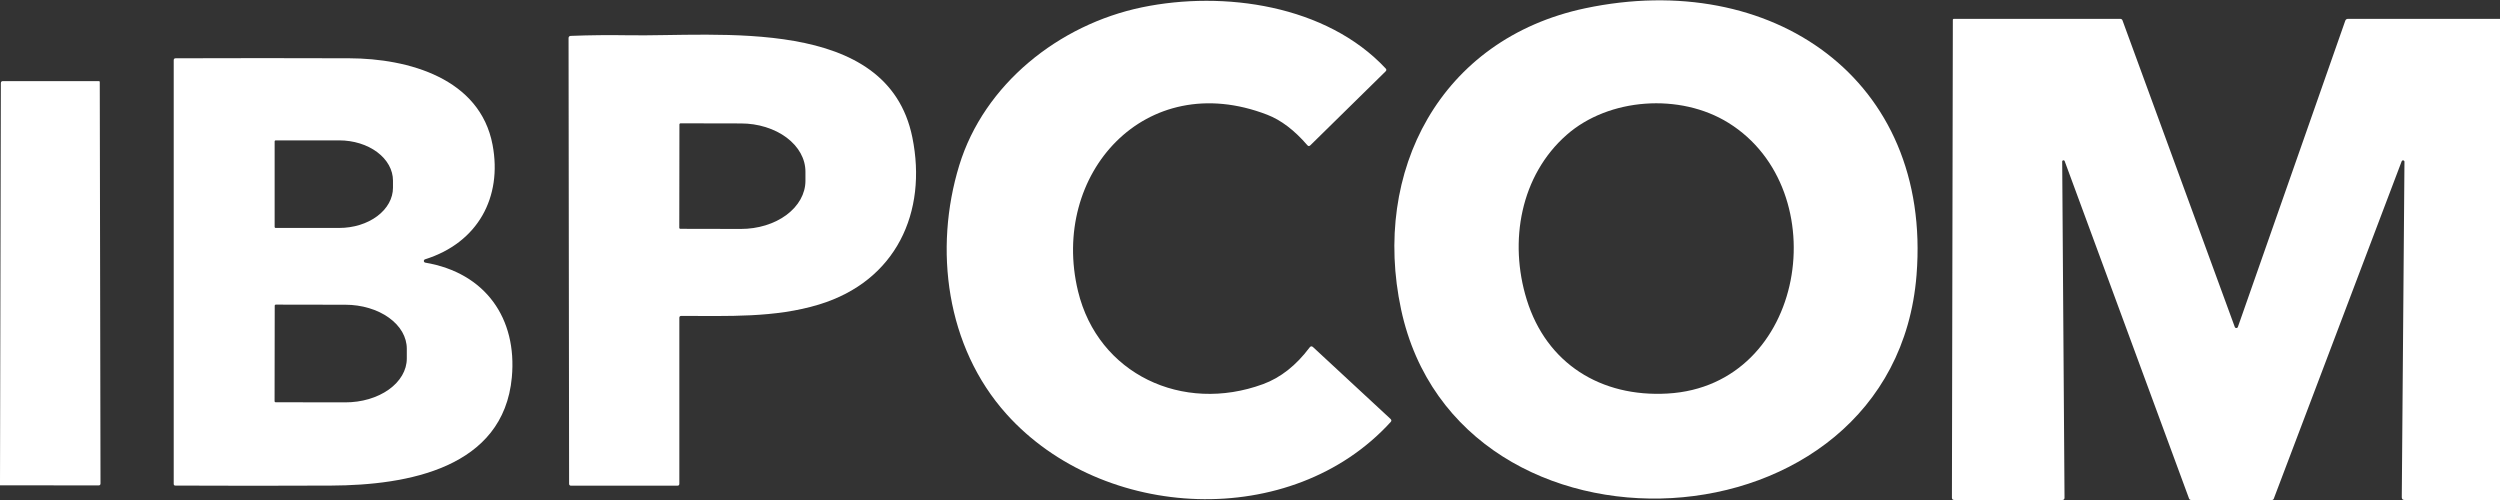
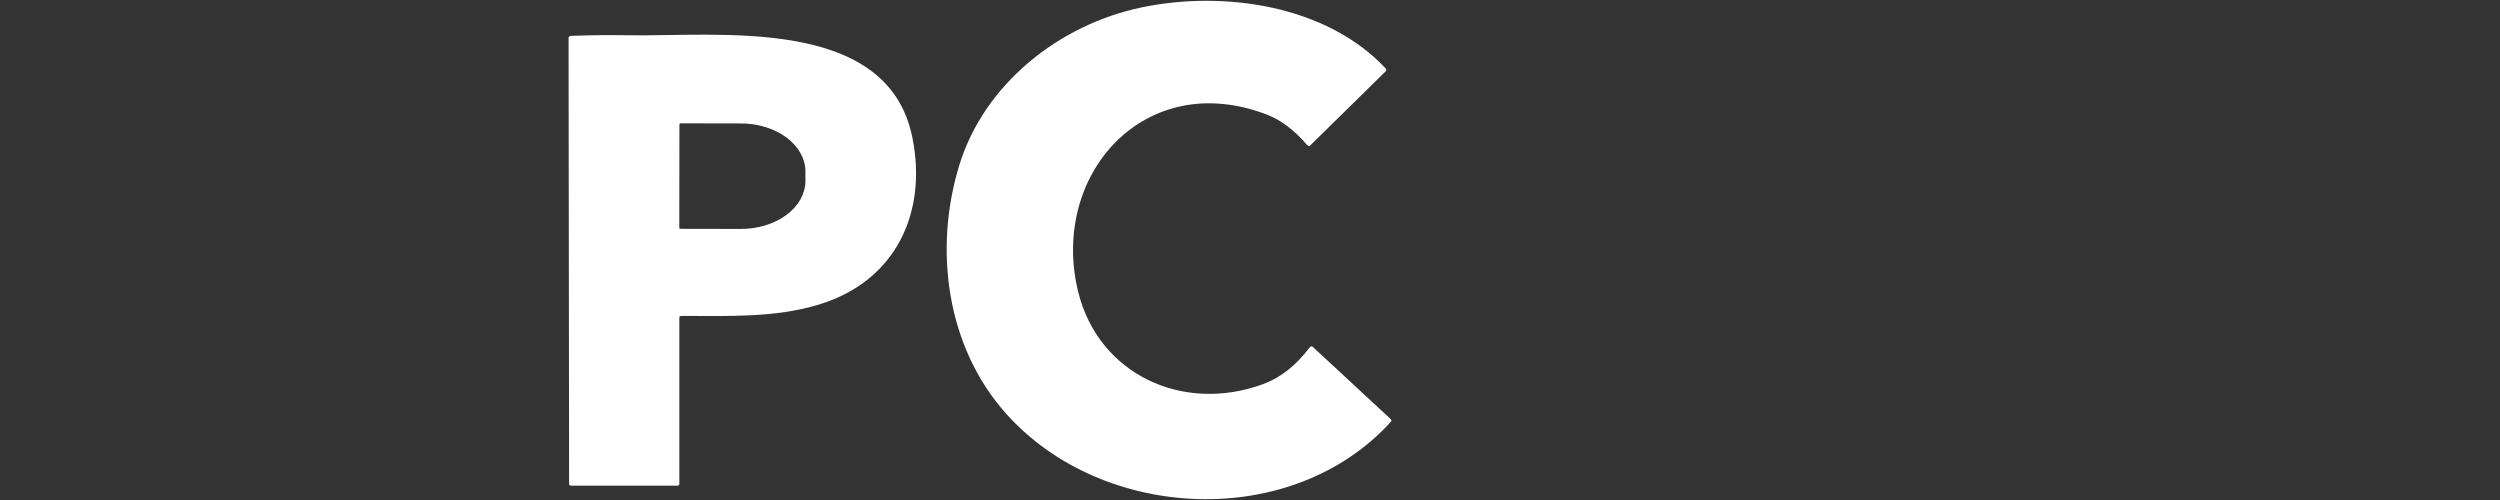
<svg xmlns="http://www.w3.org/2000/svg" width="125" height="25" viewBox="0 0 125 25" fill="none">
  <rect x="0" y="0" width="125" height="25" fill="#333333" stroke="none" />
  <g clip-path="url(#clip0_1_3)">
    <path d="M47.962 8.269C49.202 4.216 52.941 1.229 57.1 0.366C61.194 -0.481 66.324 0.254 69.284 3.424C69.329 3.472 69.328 3.52 69.282 3.567L65.518 7.265C65.465 7.317 65.415 7.316 65.367 7.26C64.721 6.511 64.053 6.004 63.362 5.737C57.252 3.376 52.492 8.725 53.901 14.559C54.903 18.706 59.13 20.685 63.154 19.206C64.031 18.883 64.807 18.272 65.481 17.372C65.533 17.303 65.591 17.298 65.654 17.357L69.528 20.948C69.58 20.997 69.582 21.047 69.534 21.099C64.585 26.534 55.142 26.073 50.324 20.704C47.3 17.334 46.685 12.441 47.962 8.269Z" fill="white" />
-     <path d="M70.054 15.47C68.581 8.578 72.001 1.95 79.258 0.414C88.567 -1.555 96.607 3.935 95.827 13.754C94.709 27.826 72.917 28.842 70.054 15.47ZM78.338 6.739C76.027 8.767 75.433 12.067 76.337 14.983C77.329 18.183 80.047 19.868 83.379 19.677C90.314 19.282 91.834 9.504 86.423 6.143C84 4.637 80.439 4.895 78.338 6.739Z" fill="white" />
    <path d="M33.967 15.891V24.189C33.967 24.253 33.935 24.284 33.87 24.284H28.542C28.519 24.284 28.497 24.275 28.481 24.259C28.464 24.243 28.455 24.221 28.455 24.198L28.428 1.91C28.427 1.837 28.464 1.798 28.54 1.794C29.497 1.757 30.444 1.747 31.382 1.763C35.868 1.844 44.377 0.744 45.617 6.868C46.378 10.618 44.802 14.053 40.953 15.225C38.738 15.901 36.388 15.794 34.062 15.796C33.999 15.797 33.967 15.829 33.967 15.891ZM33.971 6.221L33.964 11.386C33.964 11.4 33.969 11.414 33.98 11.425C33.991 11.435 34.005 11.441 34.02 11.441L37.042 11.447C37.897 11.448 38.718 11.196 39.324 10.746C39.93 10.295 40.27 9.684 40.272 9.046V8.584C40.272 8.268 40.19 7.955 40.028 7.662C39.866 7.37 39.629 7.104 39.33 6.88C39.031 6.656 38.675 6.479 38.284 6.357C37.893 6.235 37.473 6.172 37.05 6.172L34.028 6.166C34.013 6.166 33.998 6.172 33.988 6.182C33.977 6.193 33.971 6.207 33.971 6.221Z" fill="white" />
-     <path d="M111.739 16.348C111.744 16.364 111.755 16.377 111.769 16.387C111.783 16.397 111.799 16.402 111.817 16.402C111.834 16.402 111.851 16.397 111.865 16.387C111.879 16.377 111.889 16.364 111.894 16.348L117.263 1.037C117.286 0.975 117.331 0.943 117.4 0.943H125.829C125.847 0.943 125.864 0.947 125.88 0.953C125.897 0.96 125.911 0.97 125.924 0.982C125.936 0.994 125.946 1.008 125.952 1.024C125.959 1.04 125.962 1.057 125.962 1.074C125.896 5.241 125.852 9.42 125.922 13.602C125.98 17.328 125.842 21.061 125.955 24.768C125.961 24.922 125.883 25 125.722 25H120.229C120.135 25 120.089 24.954 120.089 24.861L120.223 8.083C120.222 8.067 120.216 8.053 120.205 8.041C120.195 8.029 120.18 8.021 120.165 8.019C120.149 8.016 120.133 8.018 120.118 8.025C120.104 8.033 120.093 8.044 120.086 8.058L113.688 24.937C113.681 24.955 113.668 24.971 113.651 24.983C113.635 24.994 113.616 25 113.596 25H109.567C109.508 25 109.469 24.973 109.449 24.919L103.232 8.052C103.227 8.039 103.217 8.028 103.204 8.021C103.191 8.014 103.177 8.012 103.162 8.014C103.148 8.016 103.135 8.024 103.125 8.034C103.116 8.045 103.11 8.059 103.11 8.073L103.226 24.886C103.226 24.962 103.186 25 103.108 25H97.72C97.636 25 97.595 24.96 97.596 24.88L97.642 0.99C97.642 0.978 97.647 0.966 97.657 0.957C97.666 0.948 97.678 0.943 97.691 0.943H106.009C106.068 0.943 106.107 0.97 106.126 1.023L111.739 16.348Z" fill="white" />
-     <path d="M21.264 13.132C24.284 13.645 25.862 15.929 25.592 18.866C25.173 23.407 20.384 24.262 16.562 24.279C13.964 24.291 11.367 24.291 8.769 24.279C8.714 24.279 8.686 24.251 8.686 24.197V3.008C8.686 2.947 8.718 2.915 8.781 2.914C11.682 2.904 14.578 2.904 17.467 2.914C20.415 2.924 24.002 3.914 24.629 7.244C25.122 9.859 23.898 12.136 21.252 12.966C21.233 12.972 21.218 12.983 21.207 12.999C21.196 13.015 21.191 13.034 21.192 13.053C21.194 13.072 21.201 13.09 21.214 13.104C21.227 13.119 21.244 13.128 21.264 13.132ZM13.732 7.069V11.347C13.732 11.361 13.738 11.373 13.747 11.382C13.757 11.392 13.77 11.397 13.783 11.397H16.962C17.675 11.397 18.358 11.185 18.862 10.808C19.366 10.431 19.649 9.919 19.649 9.386V9.031C19.649 8.497 19.366 7.985 18.862 7.608C18.358 7.231 17.675 7.019 16.962 7.019H13.783C13.77 7.019 13.757 7.024 13.747 7.034C13.738 7.043 13.732 7.056 13.732 7.069ZM13.736 15.284L13.729 20.059C13.729 20.073 13.734 20.087 13.745 20.097C13.755 20.107 13.769 20.113 13.783 20.113L17.265 20.118C18.079 20.12 18.861 19.89 19.437 19.48C20.014 19.07 20.338 18.513 20.34 17.931V17.435C20.34 17.147 20.261 16.862 20.108 16.595C19.954 16.329 19.728 16.087 19.443 15.883C19.159 15.679 18.82 15.517 18.448 15.406C18.075 15.295 17.676 15.237 17.273 15.237L13.791 15.231C13.776 15.231 13.762 15.236 13.752 15.247C13.742 15.257 13.736 15.27 13.736 15.284Z" fill="white" />
-     <path d="M-0 24.265C-0.01 24.175 -0.01 24.13 -0 24.13L0.043 4.158C0.043 4.09 0.077 4.055 0.147 4.055H4.951C4.961 4.055 4.97 4.059 4.977 4.067C4.984 4.074 4.988 4.083 4.988 4.094L5.025 24.174C5.025 24.238 4.993 24.271 4.928 24.271L-0 24.265Z" fill="white" />
  </g>
  <defs>
    <clipPath id="clip0_1_3">
      <rect width="125" height="25" fill="white" />
    </clipPath>
  </defs>
</svg>